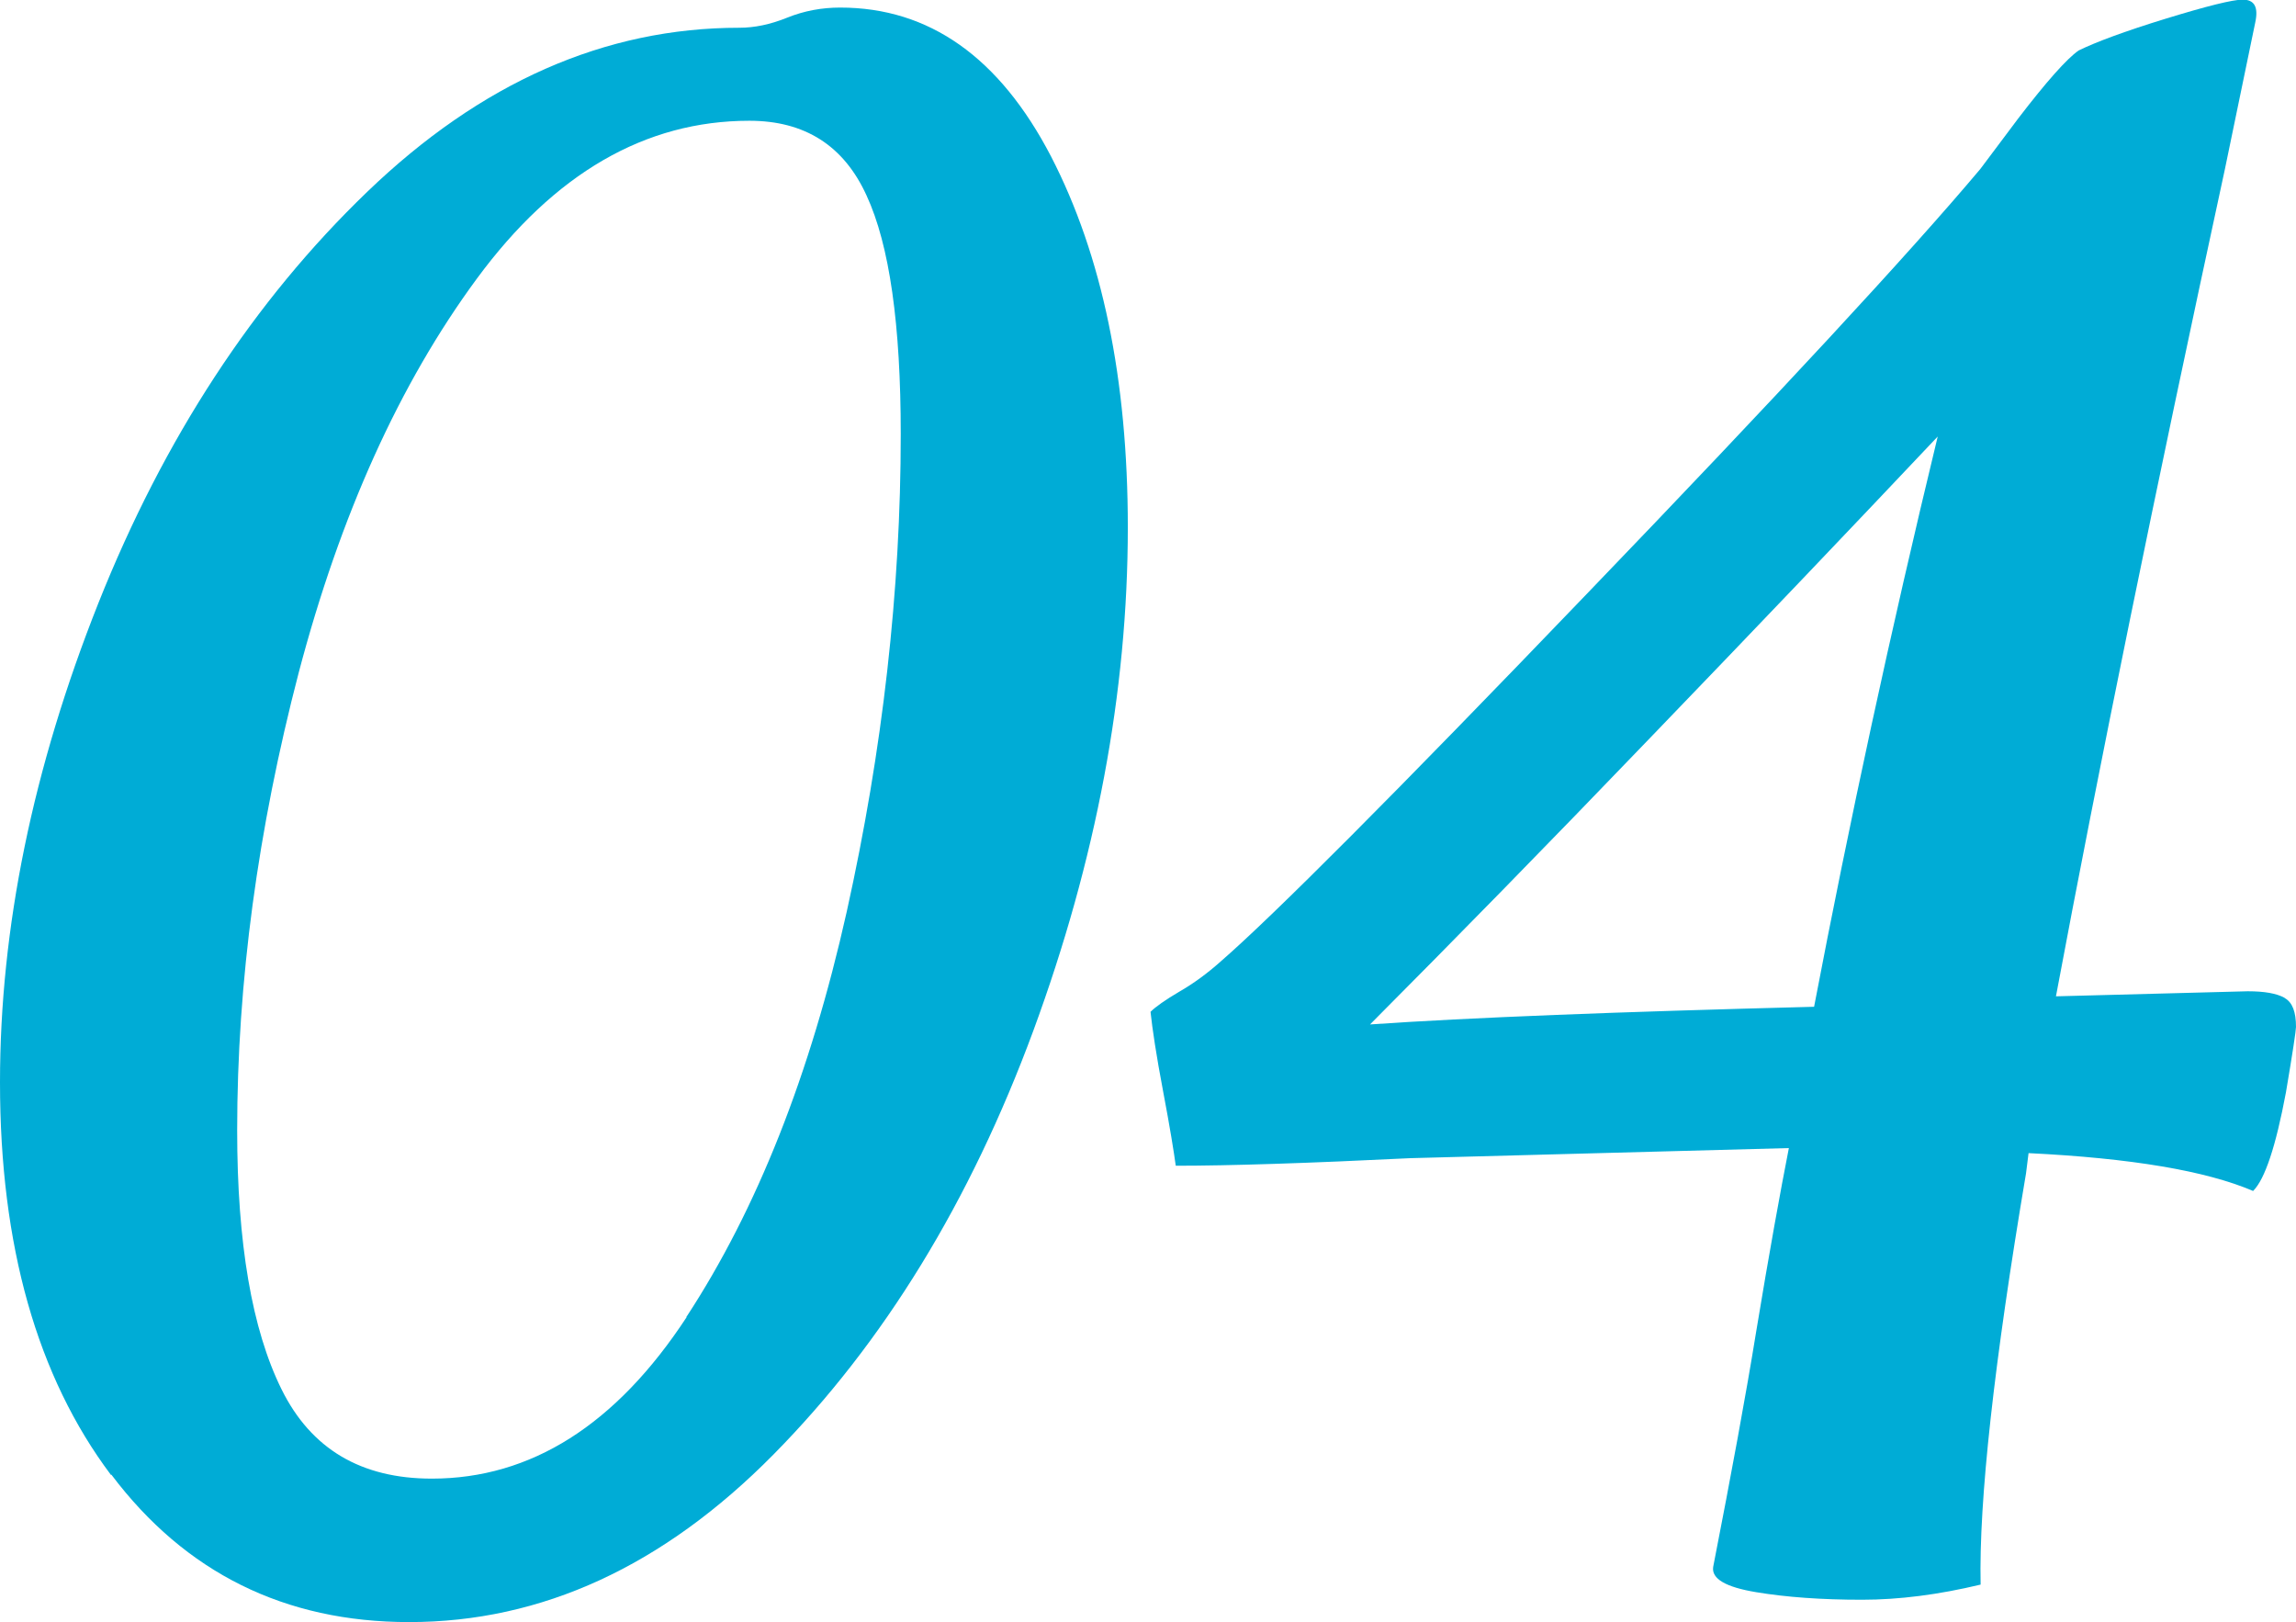
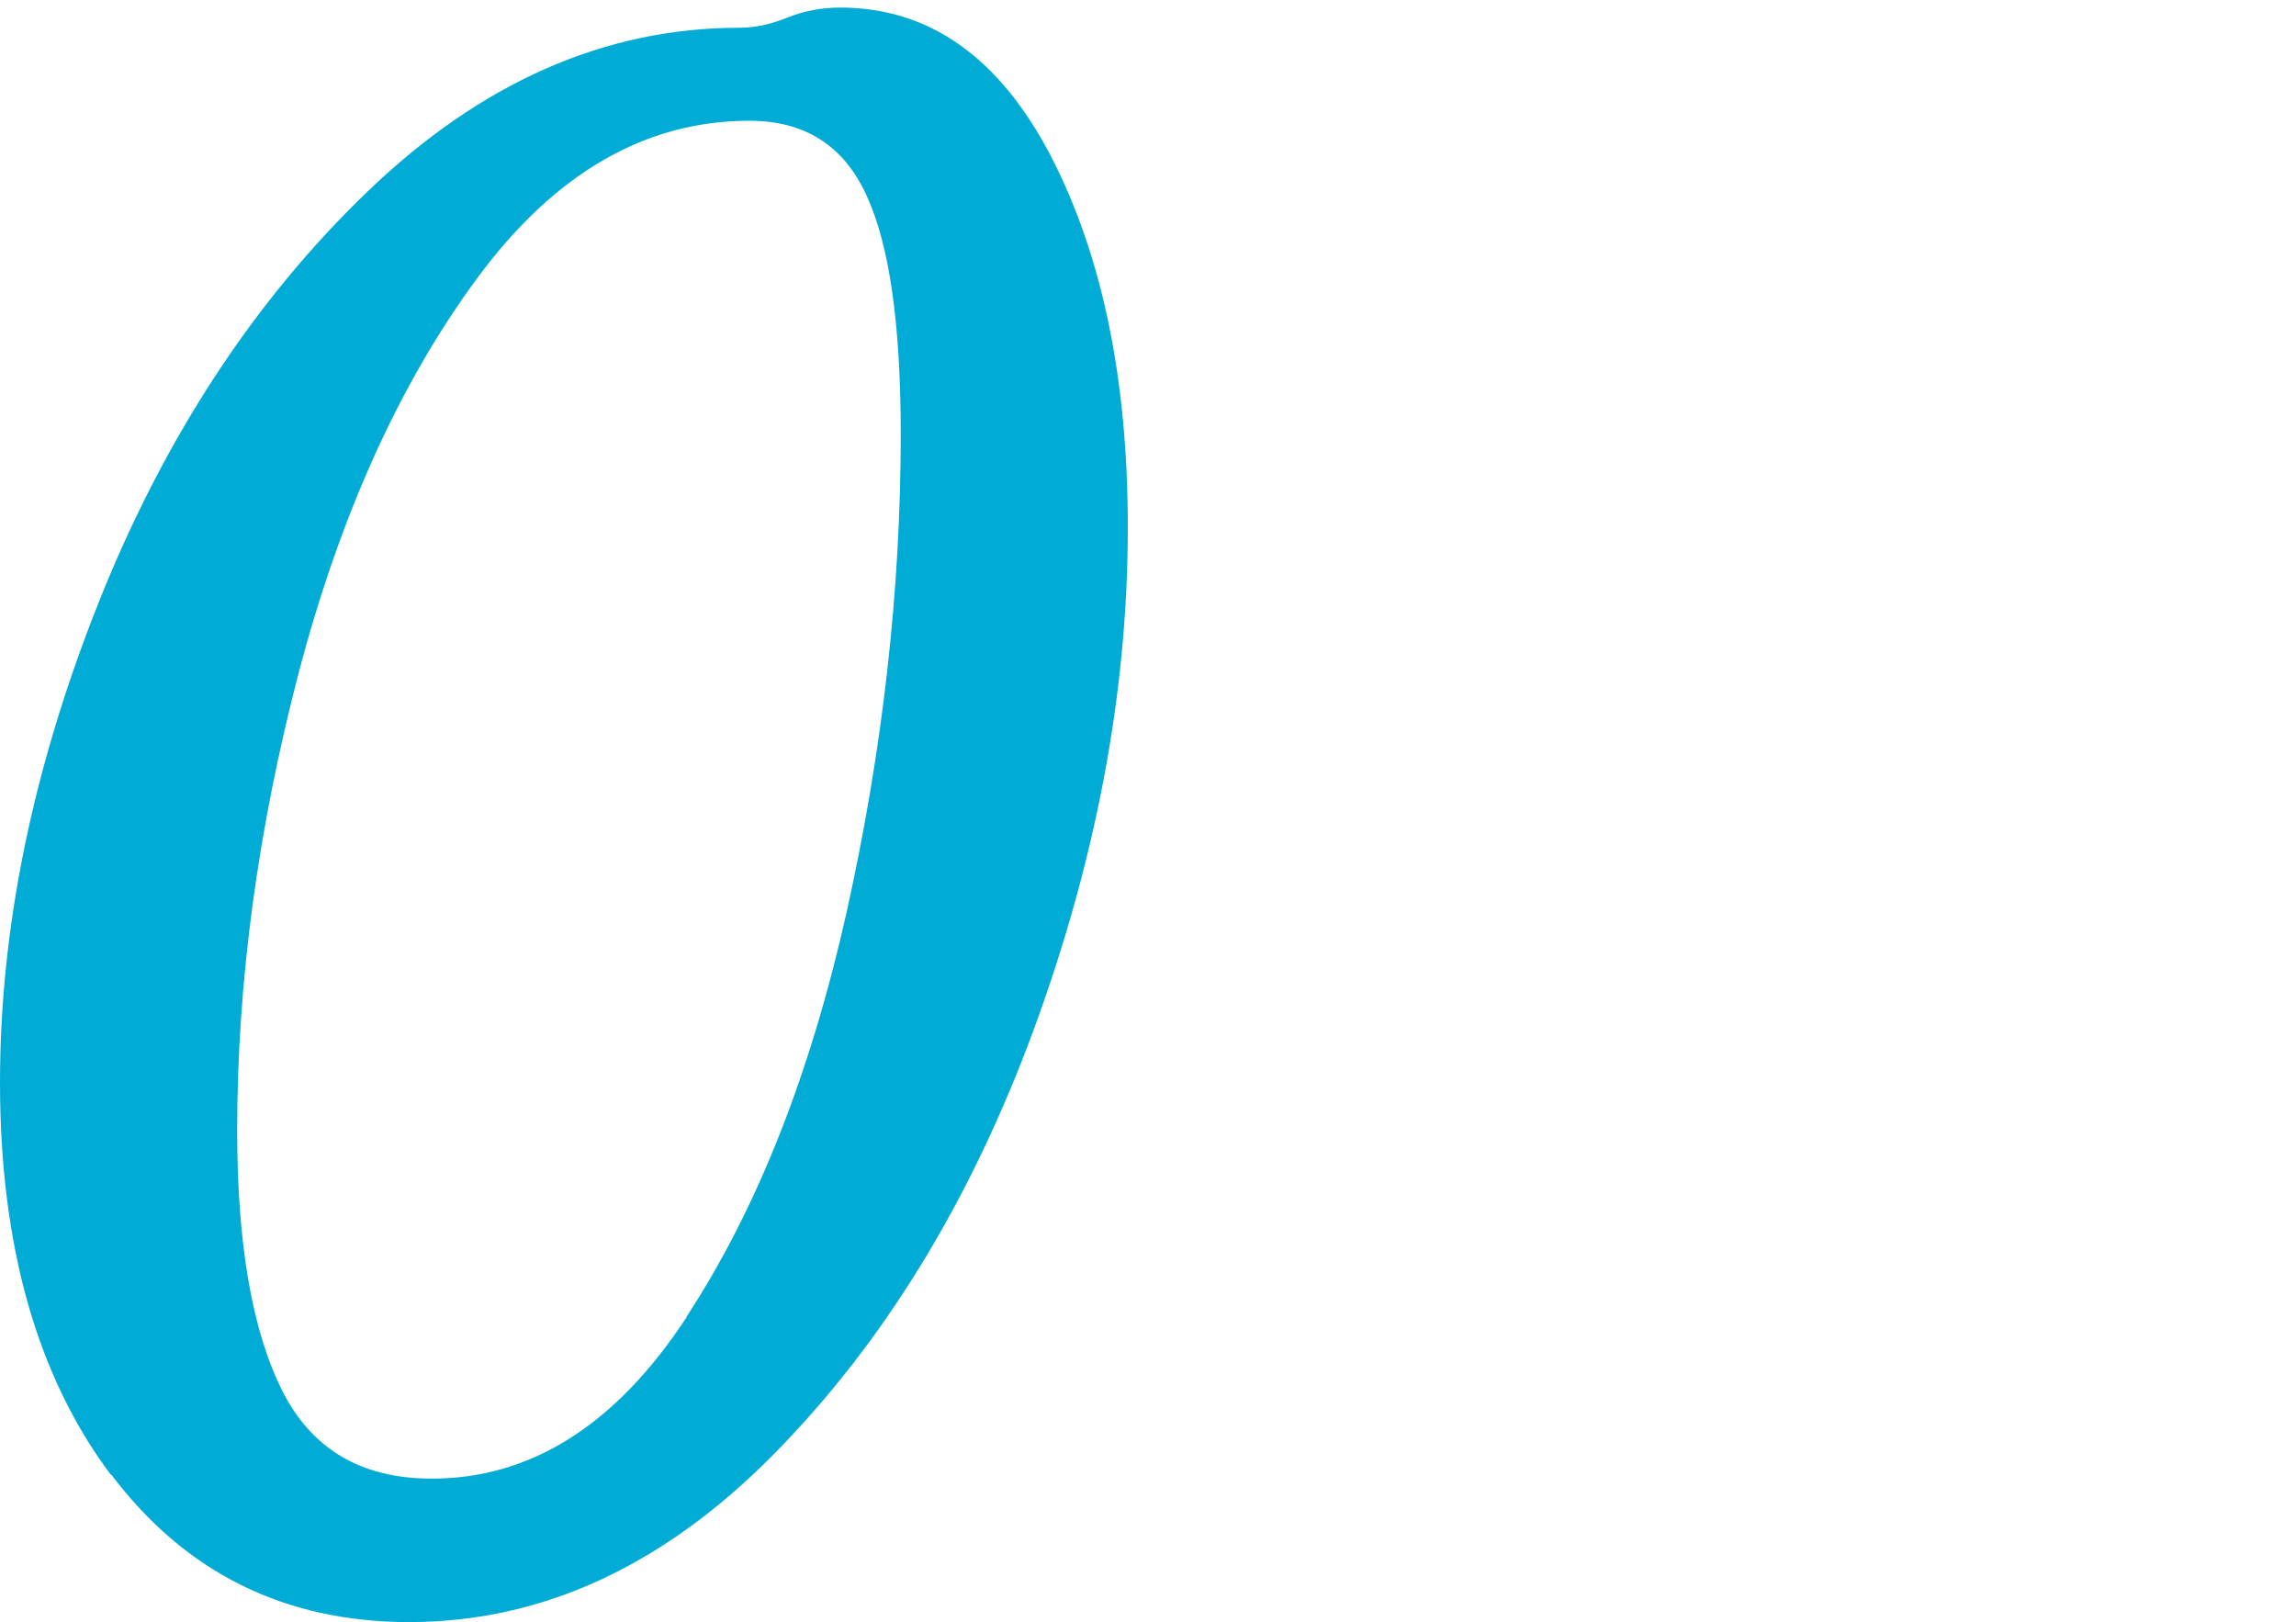
<svg xmlns="http://www.w3.org/2000/svg" id="_レイヤー_6" data-name="レイヤー_6" width="63.7" height="45.01" viewBox="0 0 63.7 45.01">
  <path d="M3.08,40.92c-2.05-2.73-3.08-6.36-3.08-10.89,0-4.29.91-8.72,2.73-13.3,1.82-4.57,4.31-8.38,7.46-11.41S16.78.77,20.51.77c.42,0,.86-.09,1.33-.28.47-.19.96-.28,1.47-.28,2.47,0,4.42,1.38,5.85,4.13,1.42,2.75,2.13,6.18,2.13,10.29,0,4.57-.88,9.23-2.62,13.96-1.75,4.74-4.15,8.66-7.21,11.76-3.06,3.1-6.43,4.65-10.11,4.65-3.45,0-6.21-1.37-8.26-4.09ZM19.04,36.54c1.96-2.99,3.44-6.73,4.45-11.24,1-4.5,1.5-8.92,1.5-13.26,0-3.03-.31-5.24-.95-6.62-.63-1.38-1.71-2.07-3.25-2.07-2.89,0-5.41,1.46-7.56,4.38-2.15,2.92-3.79,6.56-4.94,10.92-1.14,4.37-1.71,8.6-1.71,12.71,0,3.13.41,5.52,1.23,7.18.82,1.66,2.21,2.48,4.17,2.48,2.75,0,5.11-1.49,7.07-4.48Z" style="fill: #00acd6;" />
-   <path d="M63.39,27.69c.21.12.31.38.31.8,0,.09-.09.7-.28,1.82-.28,1.49-.58,2.4-.91,2.73-1.31-.56-3.38-.91-6.23-1.05l-.07.56c-.89,5.27-1.31,9.08-1.26,11.41-1.17.28-2.26.42-3.29.42-1.12,0-2.1-.07-2.94-.21-.84-.14-1.24-.37-1.19-.7.51-2.61.91-4.78,1.19-6.51.37-2.24.68-3.94.91-5.11l-10.5.28c-2.85.14-5.02.21-6.51.21-.05-.37-.16-1.06-.35-2.06-.19-1-.3-1.74-.35-2.21.14-.14.41-.33.8-.56.4-.23.78-.51,1.15-.84,1.45-1.26,4.83-4.65,10.15-10.19,5.32-5.53,8.96-9.46,10.92-11.79l1.05-1.4c.79-1.03,1.35-1.66,1.68-1.89.47-.23,1.27-.53,2.41-.88,1.14-.35,1.86-.53,2.14-.53.33,0,.44.21.35.63l-.84,4.06c-1.96,9.05-3.52,16.71-4.69,22.96l5.32-.14c.47,0,.8.06,1.02.18ZM50.33,27.93c.98-5.13,2.12-10.41,3.43-15.82-2.38,2.52-5.03,5.3-7.95,8.33-2.92,3.04-5.52,5.69-7.8,7.98,2.75-.19,6.86-.35,12.32-.49Z" style="fill: #00acd6;" />
</svg>